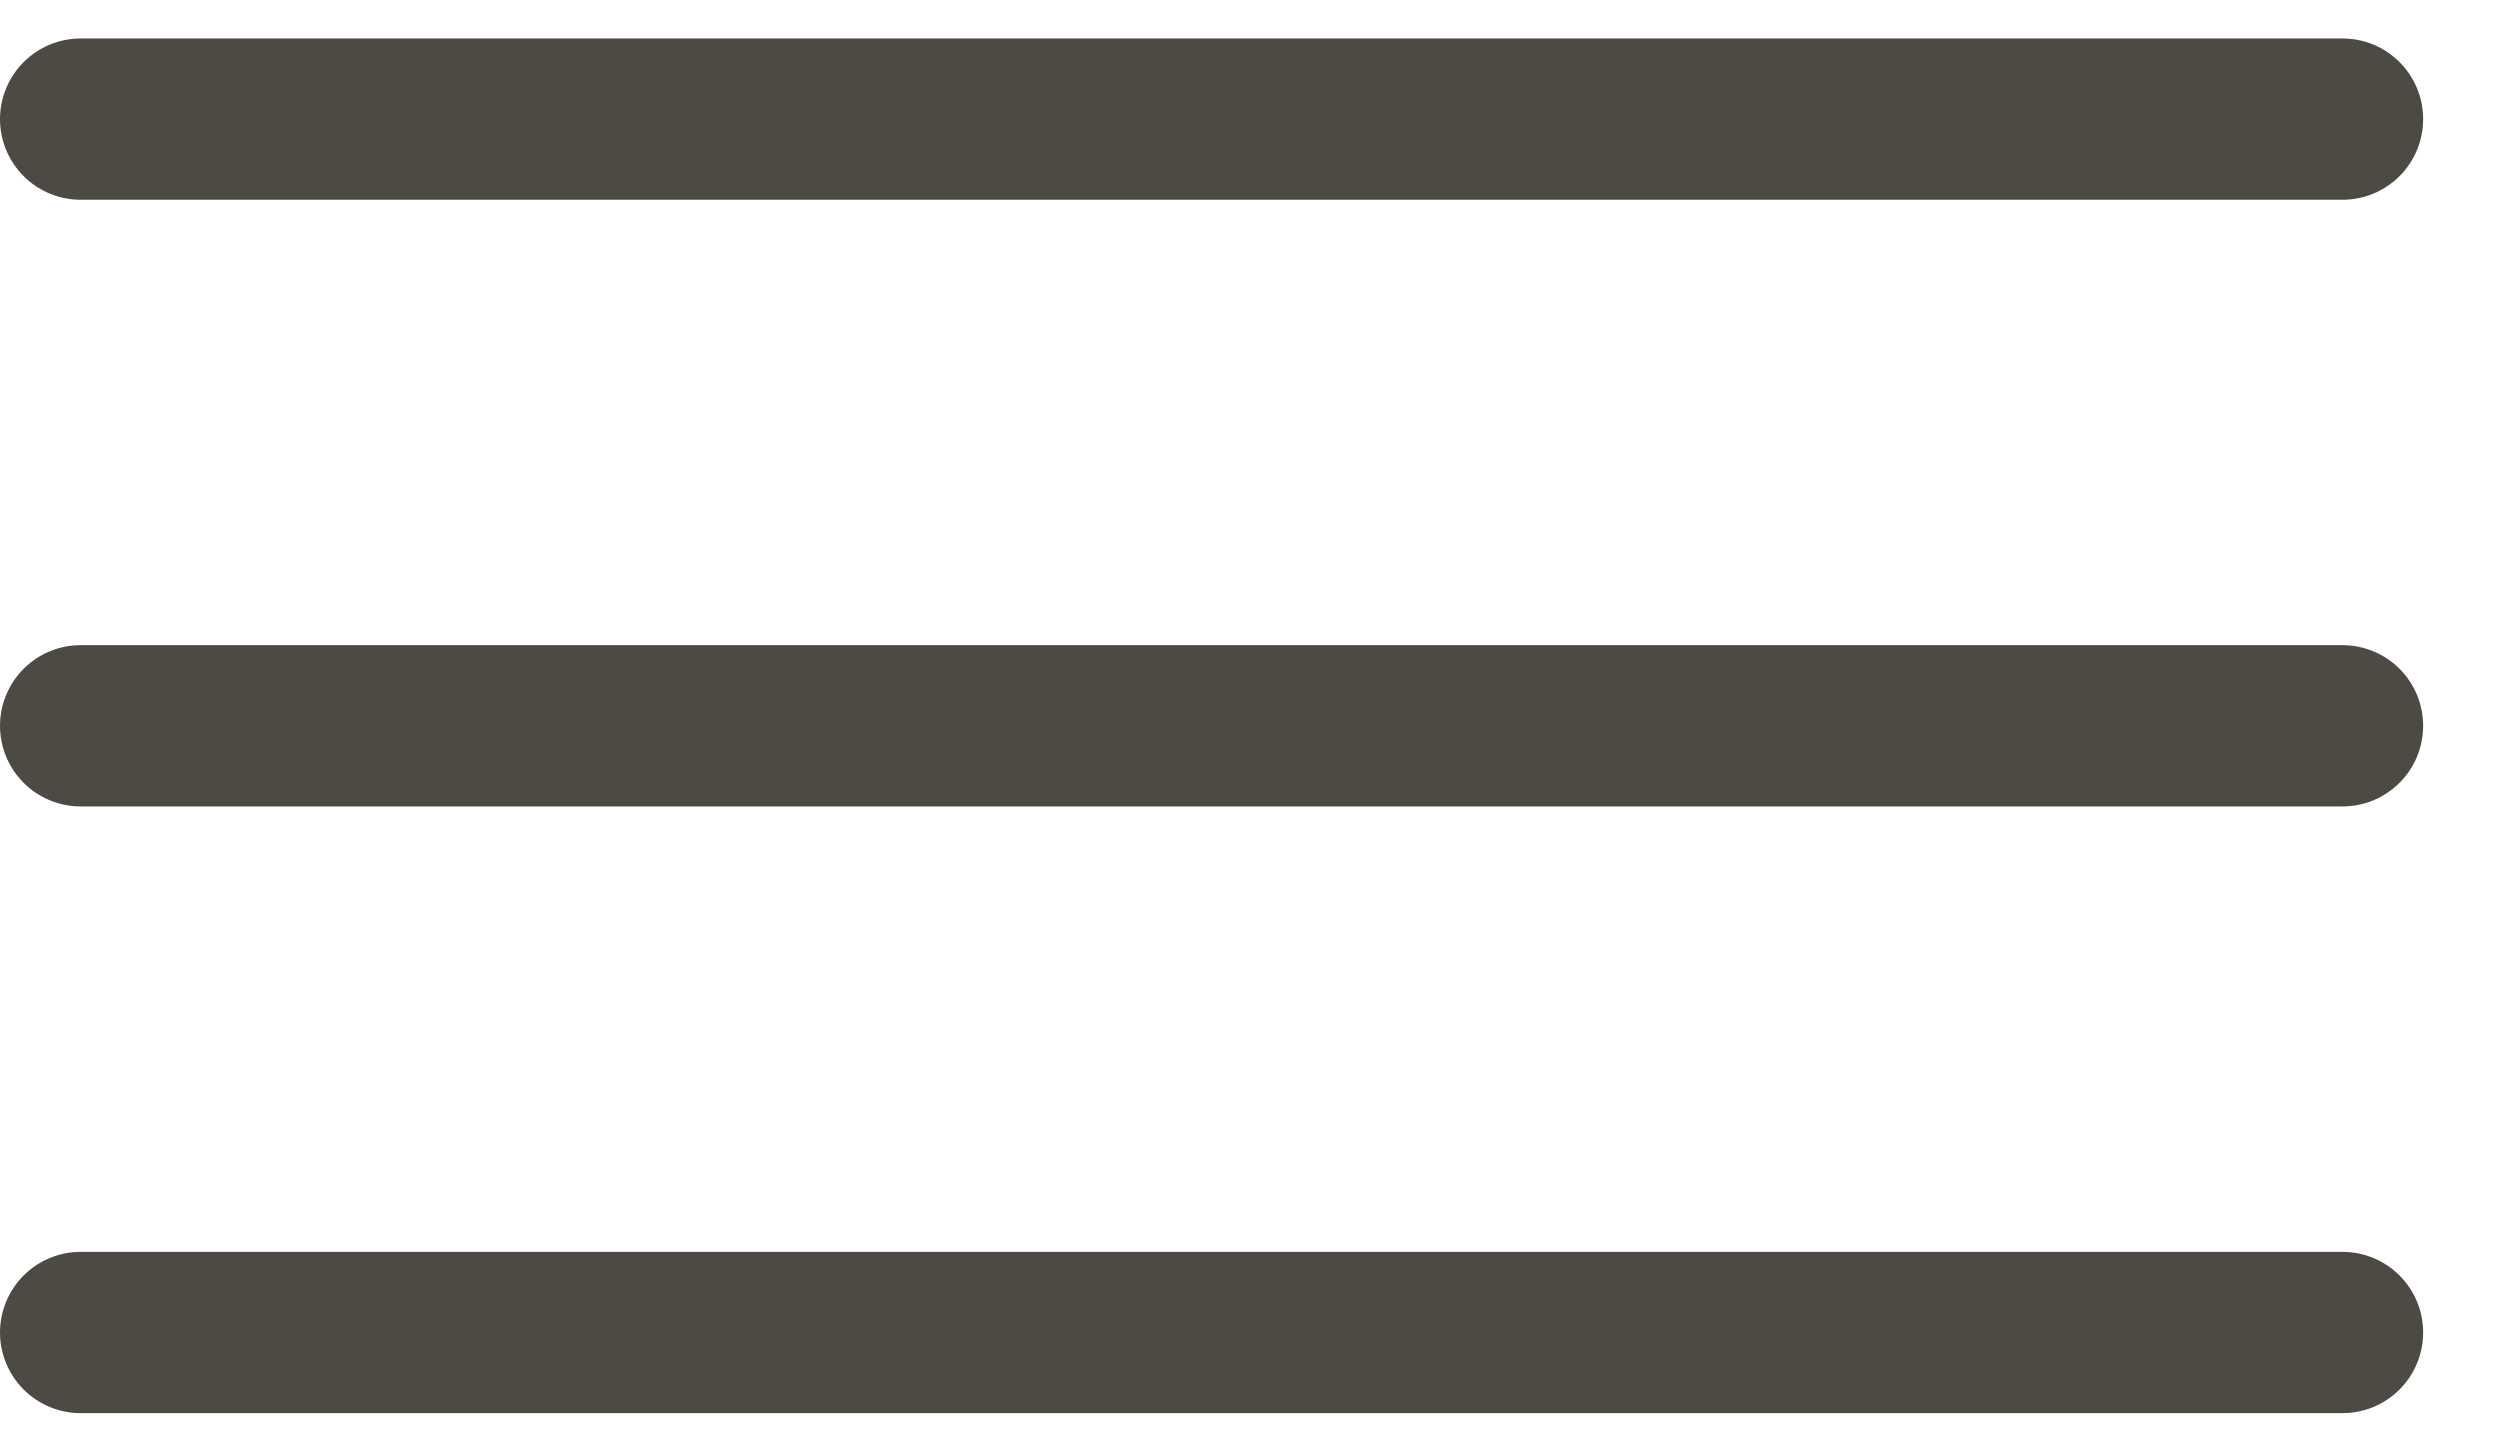
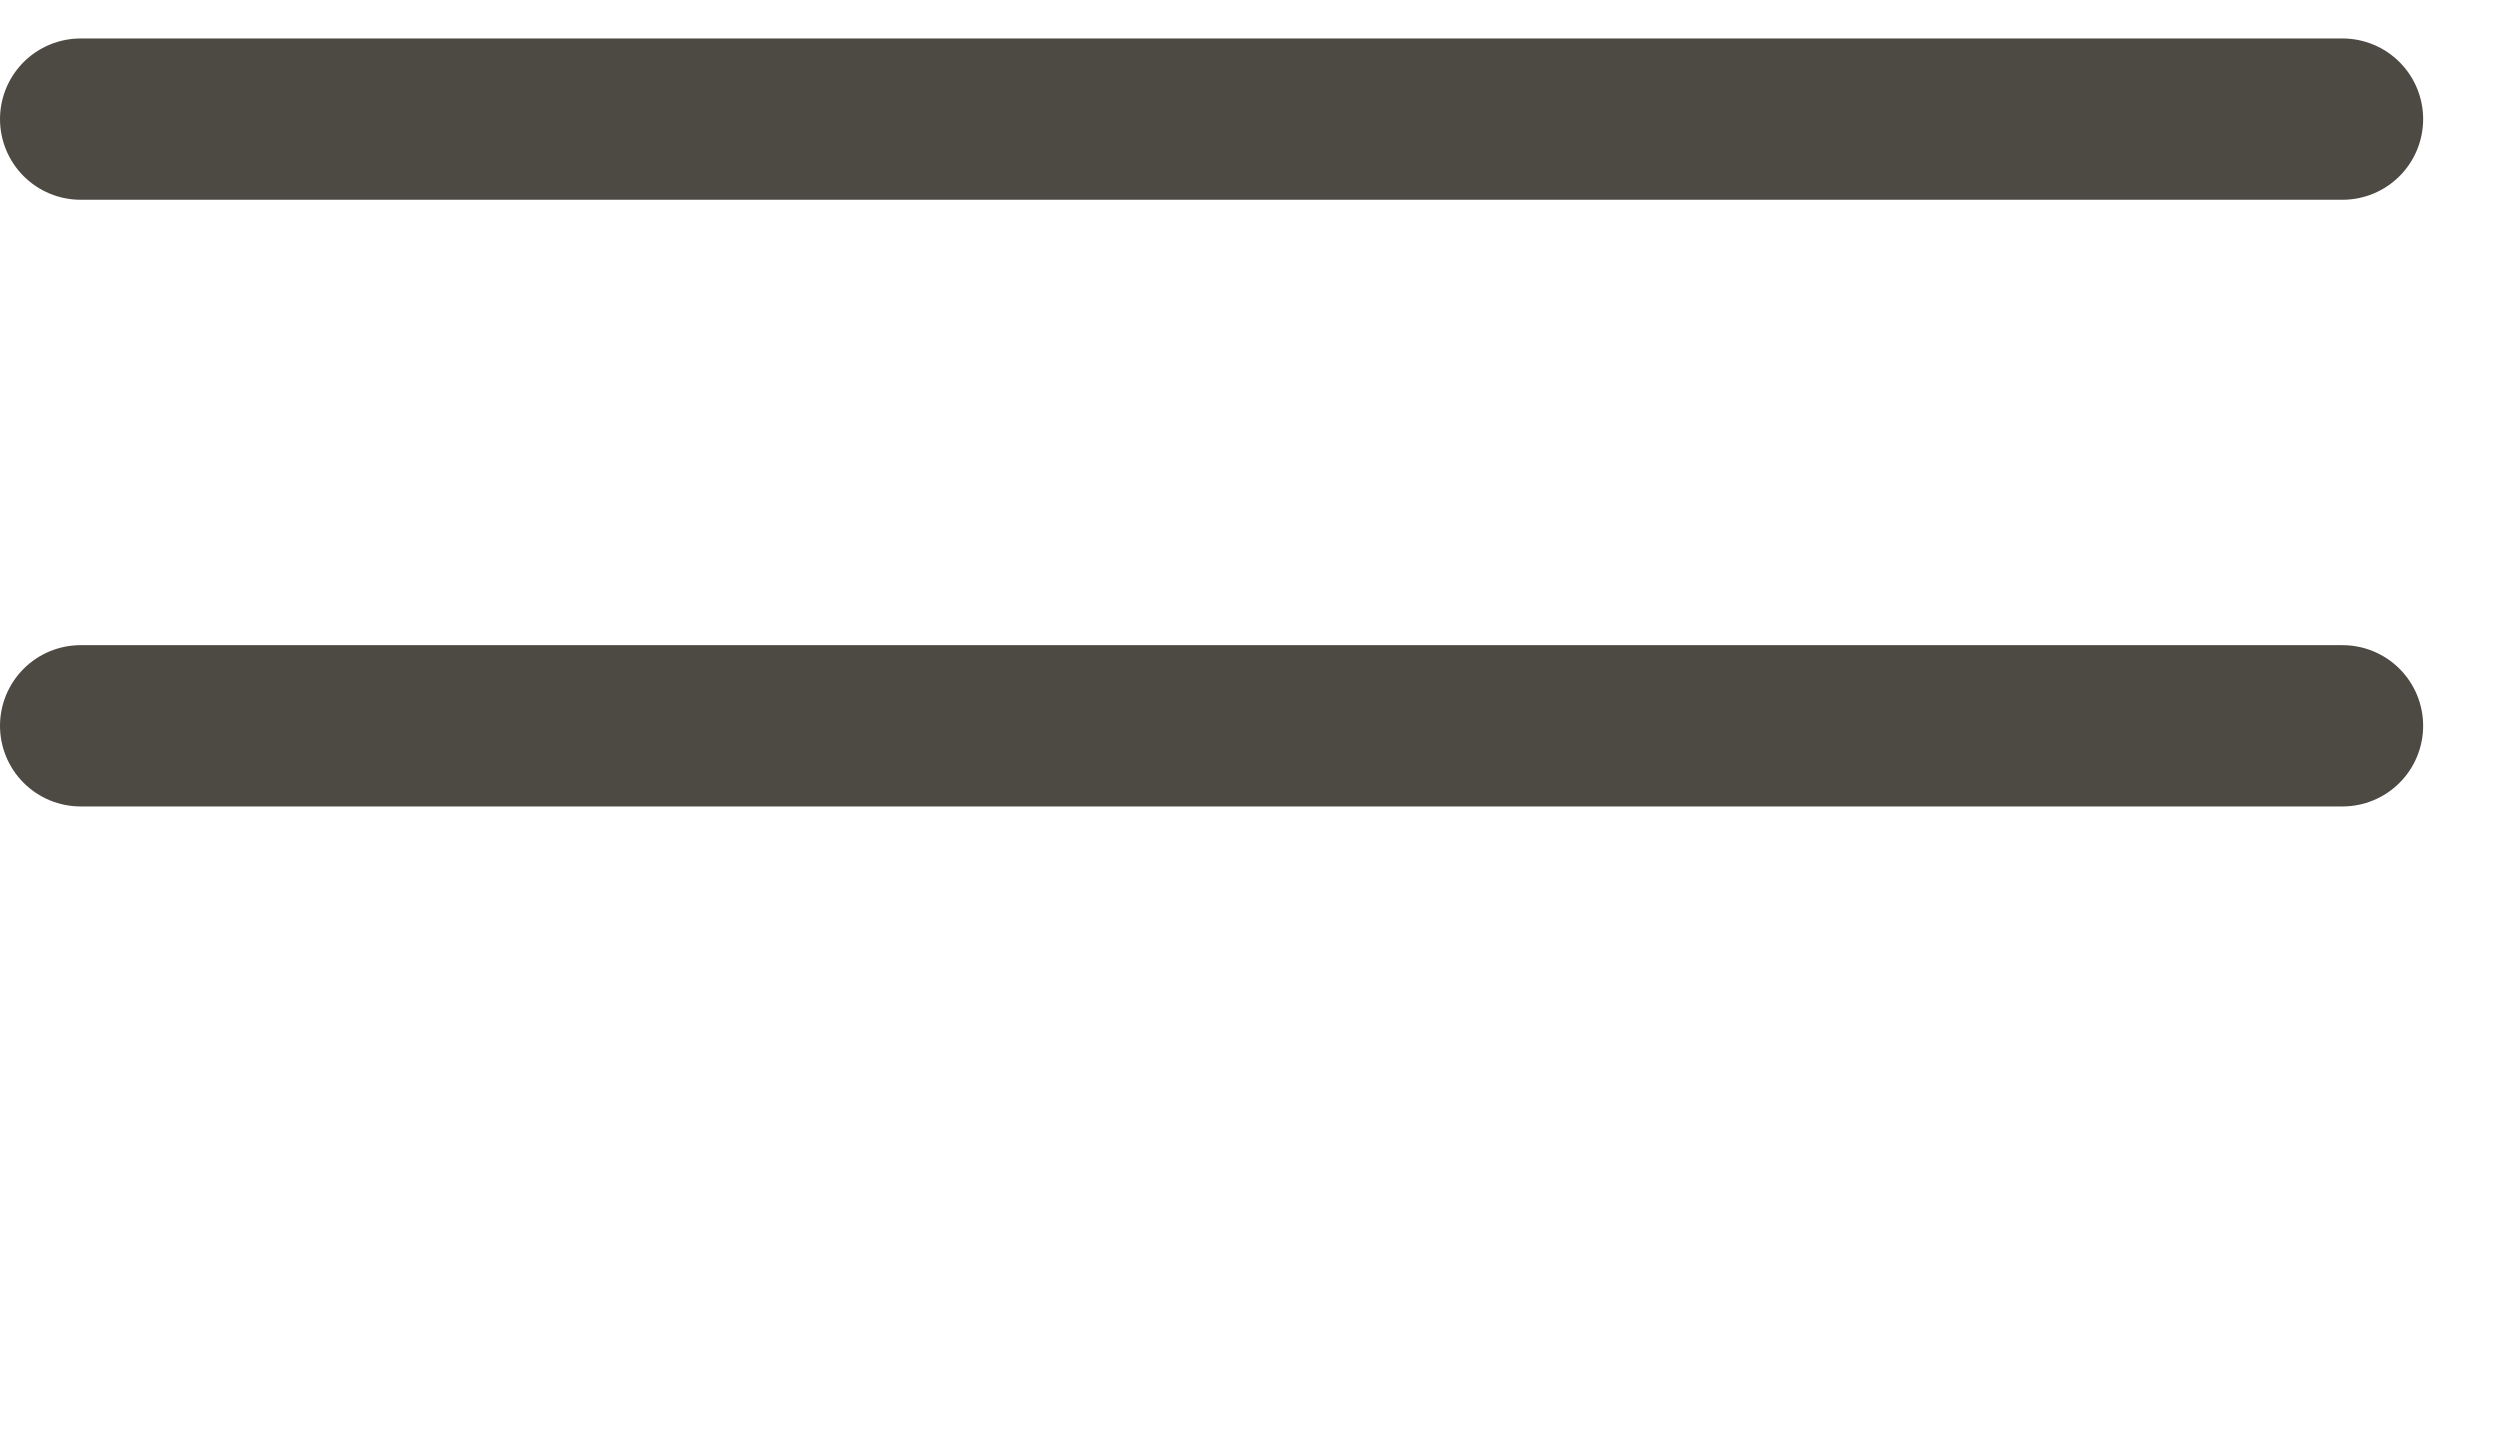
<svg xmlns="http://www.w3.org/2000/svg" width="31" height="18" viewBox="0 0 31 18" fill="none">
  <line x1="1" y1="1.477" x2="29.047" y2="1.477" stroke="#4D4A44" stroke-width="2" stroke-linecap="round" />
  <line x1="1" y1="9" x2="29.047" y2="9" stroke="#4D4A44" stroke-width="2" stroke-linecap="round" />
-   <line x1="1" y1="16.523" x2="29.047" y2="16.523" stroke="#4D4A44" stroke-width="2" stroke-linecap="round" />
</svg>